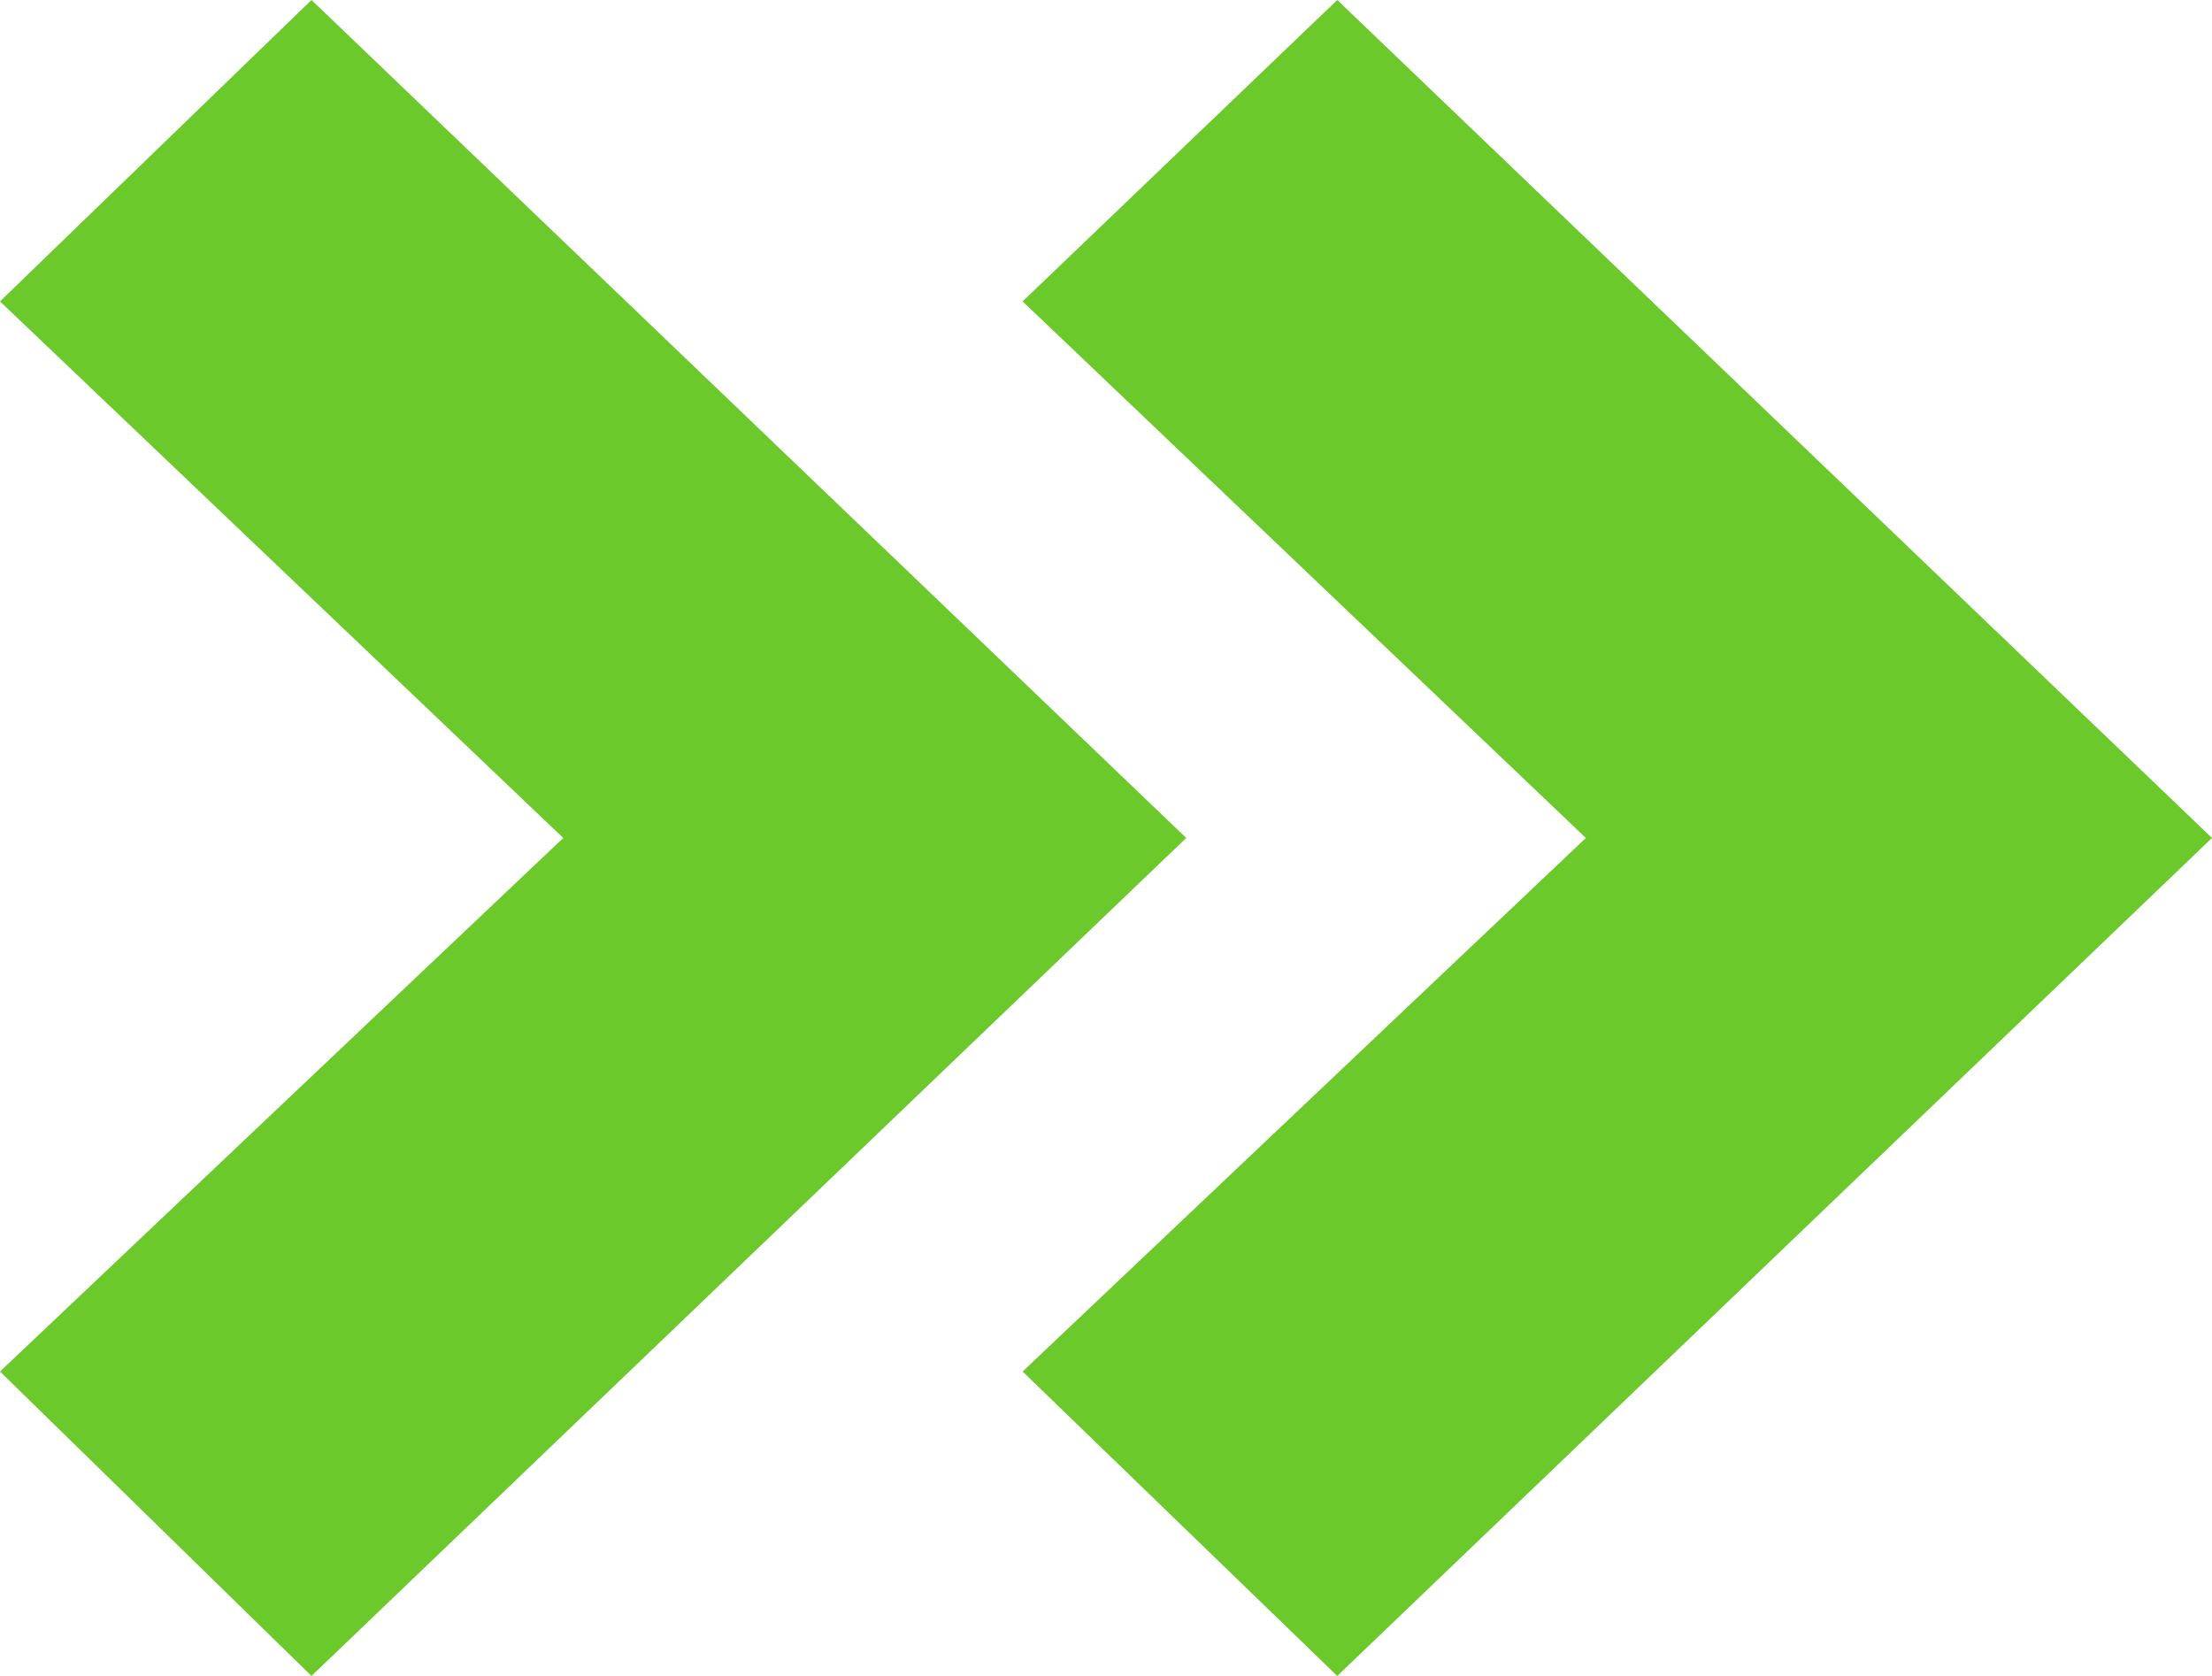
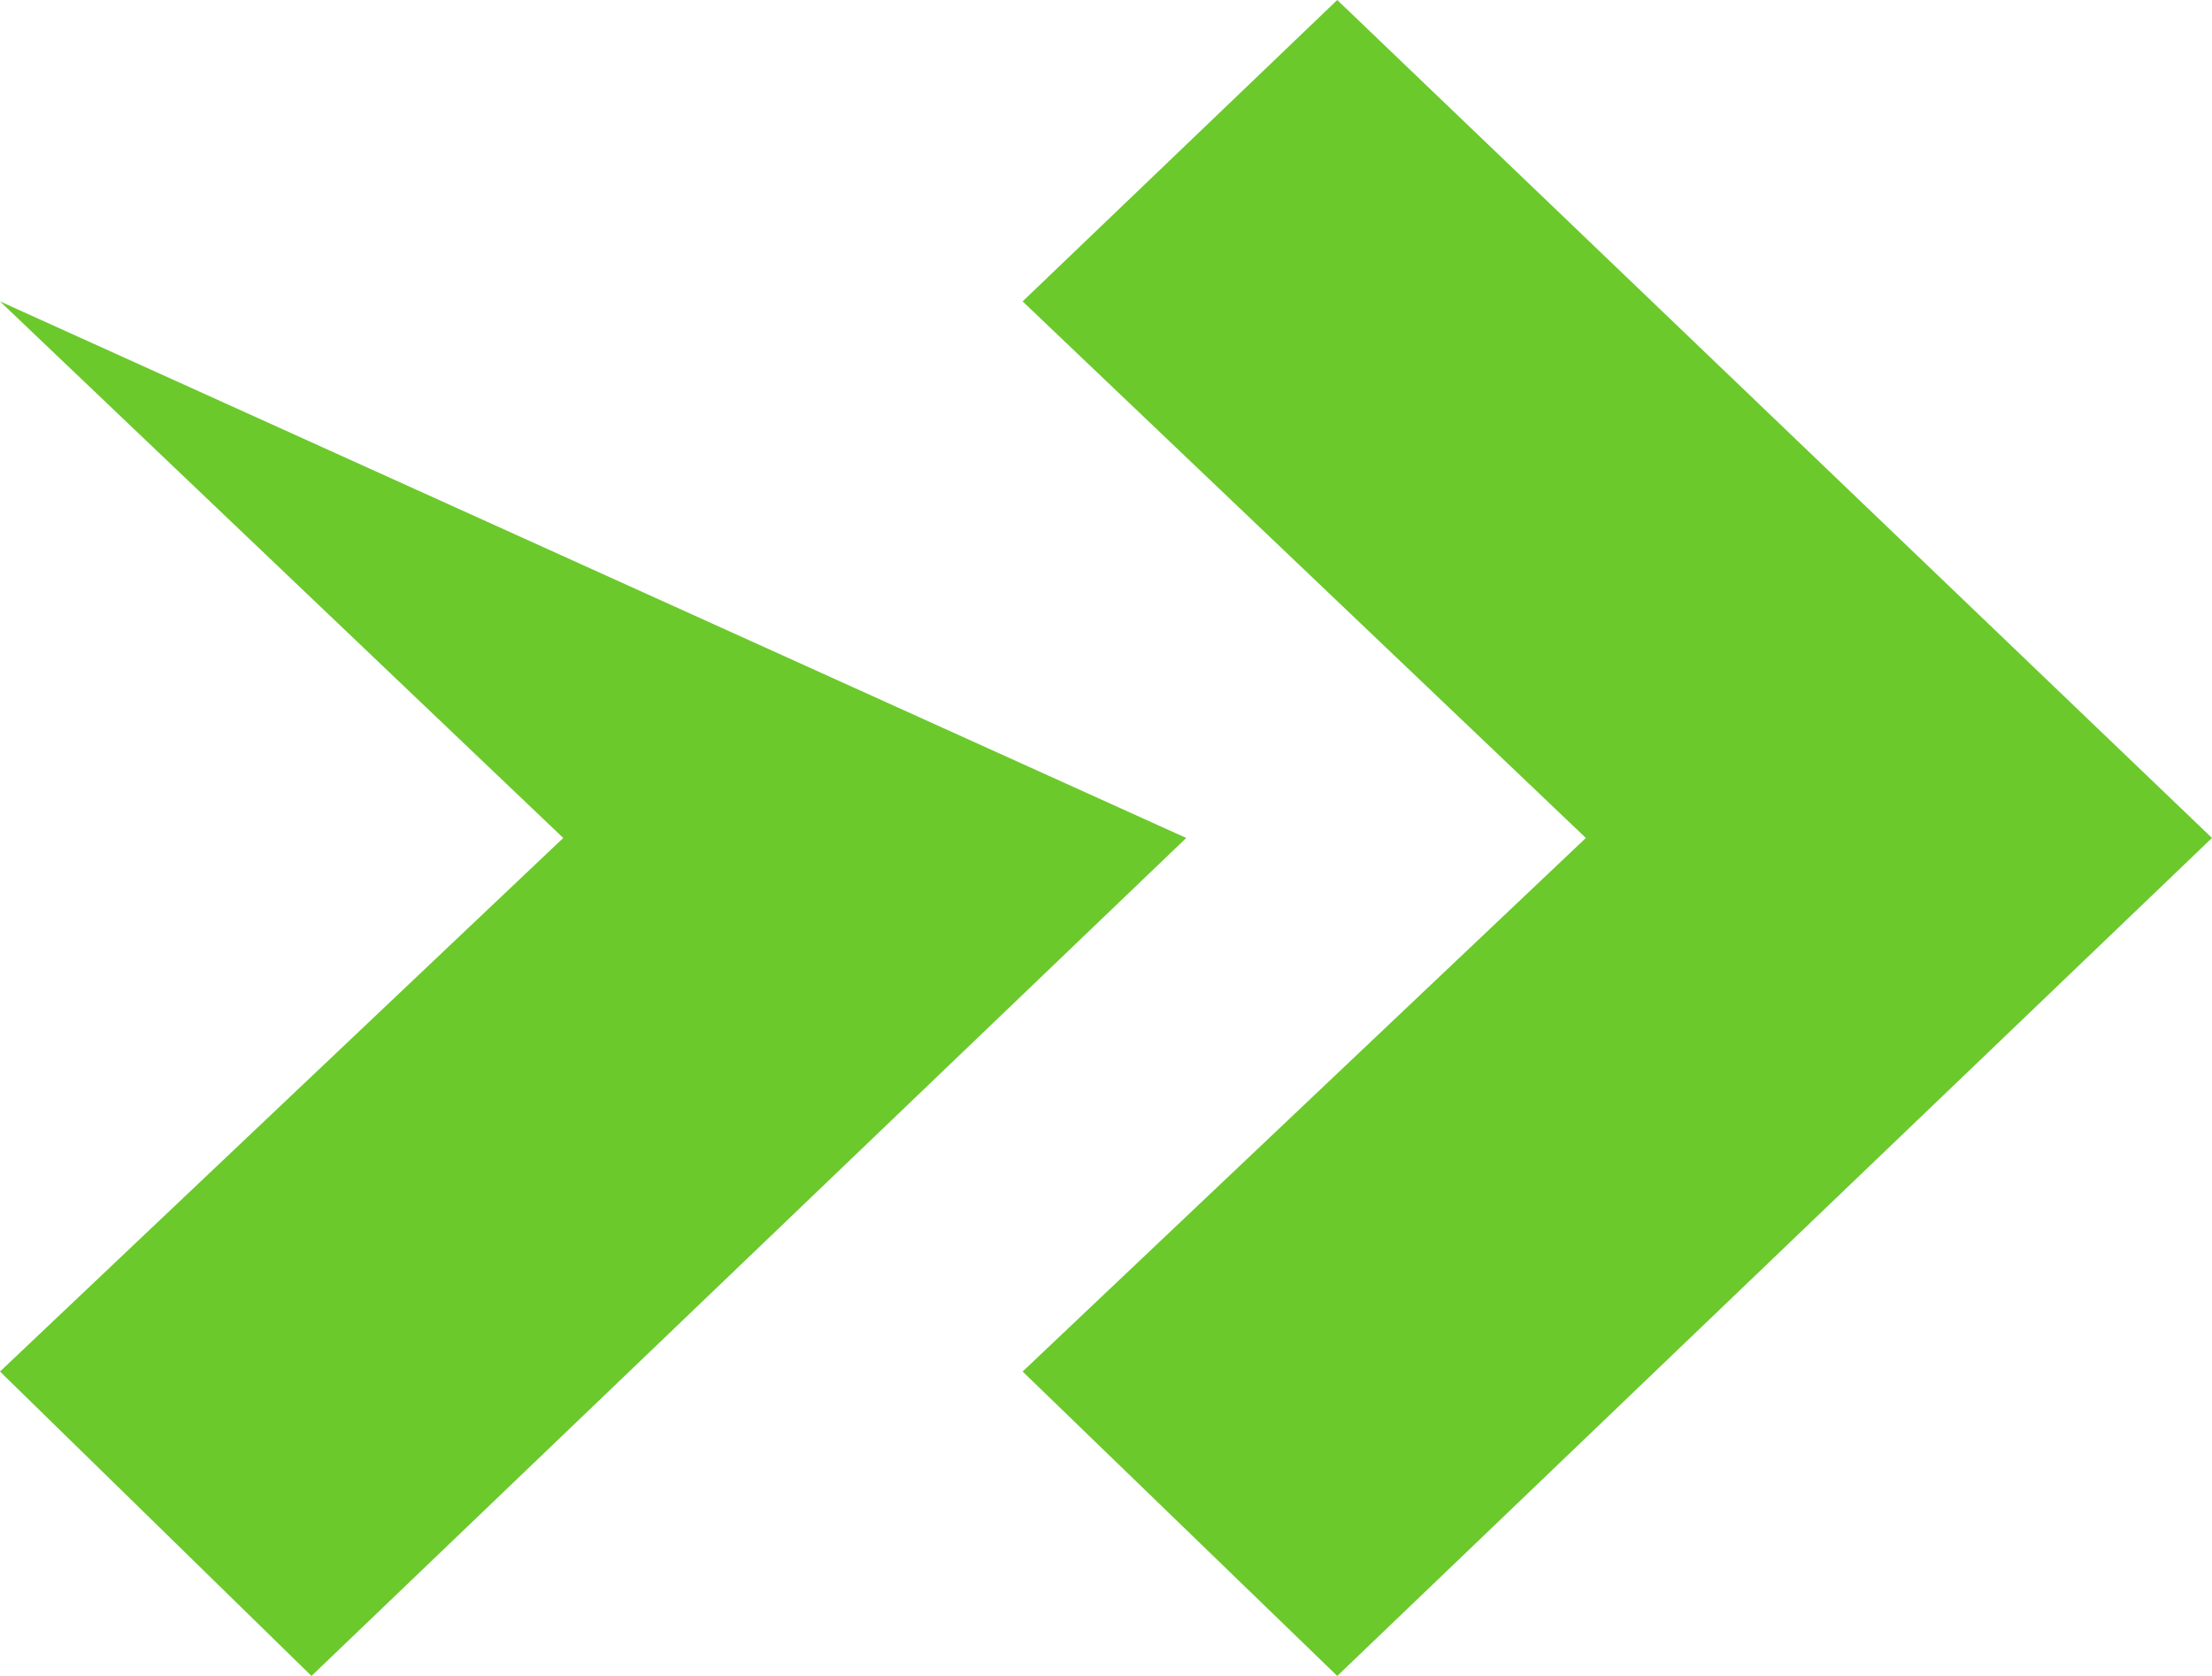
<svg xmlns="http://www.w3.org/2000/svg" width="33" height="25" viewBox="0 0 33 25" fill="none">
-   <path d="M0 20.459L8.403 12.5L0 4.496L4.647 0L17.697 12.5L4.647 25L0 20.459ZM15.256 20.459L23.659 12.5L15.256 4.496L19.95 0L33 12.5L19.95 25L15.256 20.459Z" fill="#6BC92C" />
+   <path d="M0 20.459L8.403 12.5L0 4.496L17.697 12.5L4.647 25L0 20.459ZM15.256 20.459L23.659 12.5L15.256 4.496L19.95 0L33 12.5L19.95 25L15.256 20.459Z" fill="#6BC92C" />
</svg>